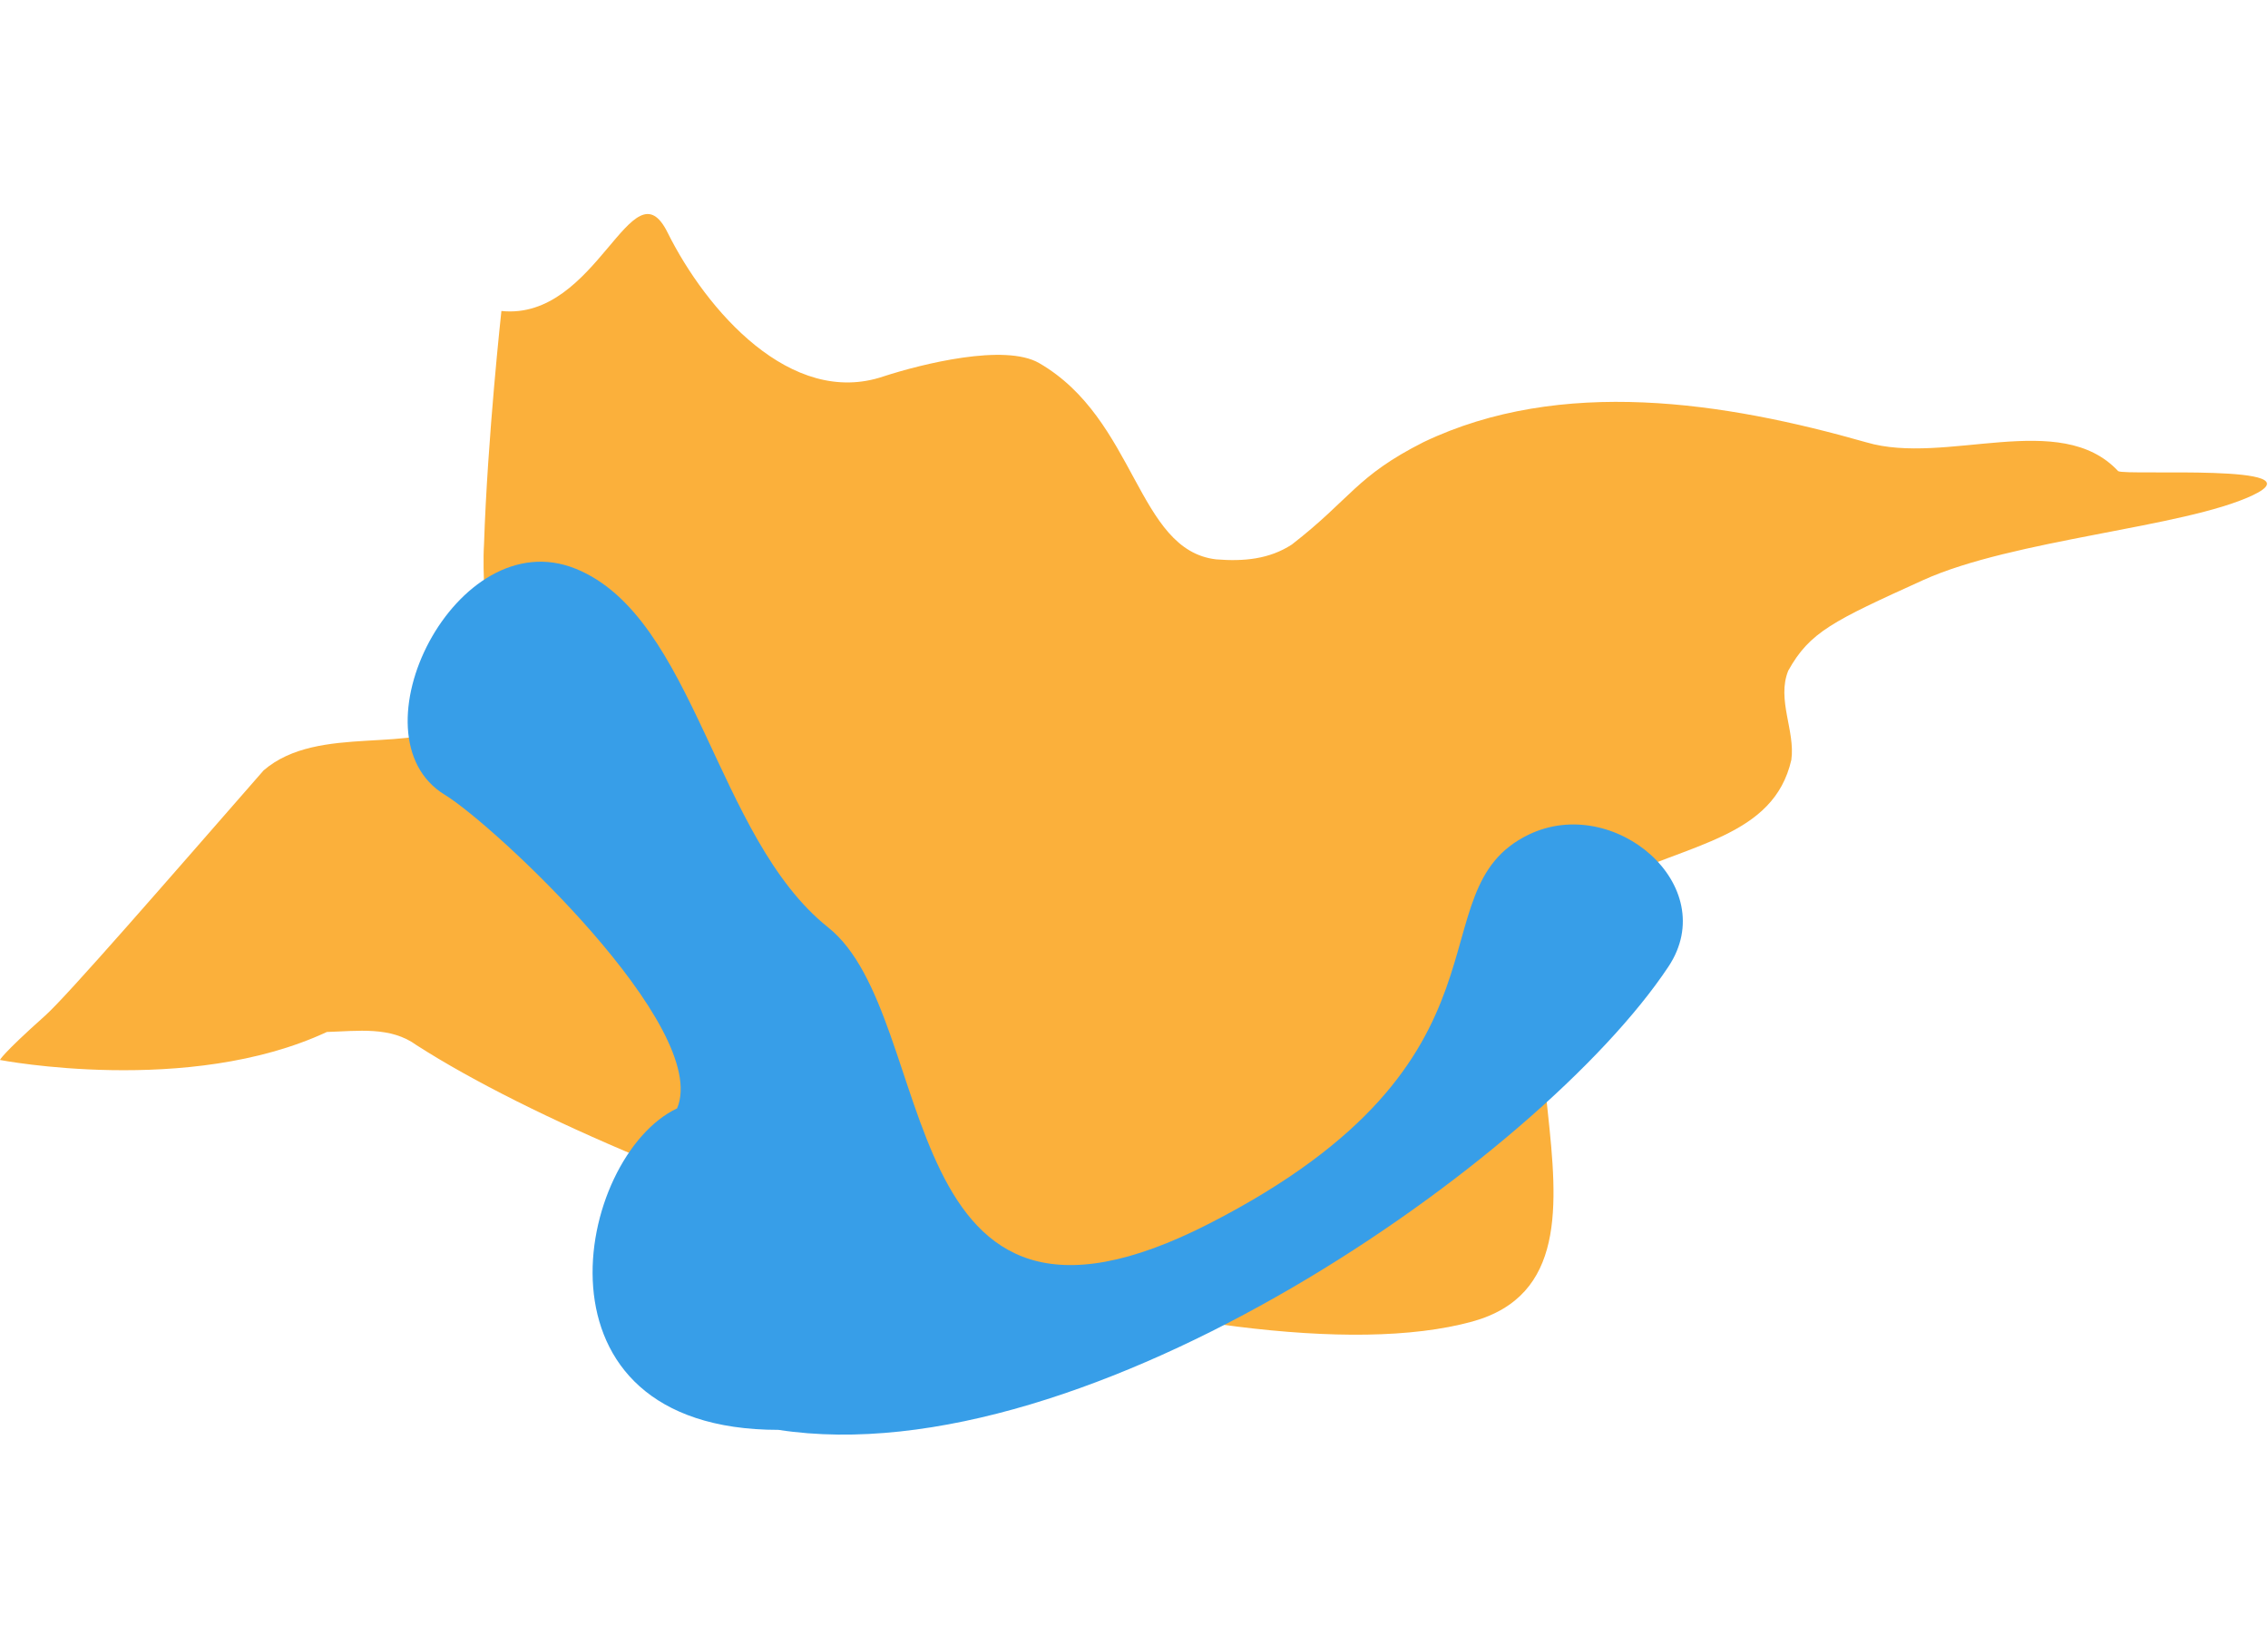
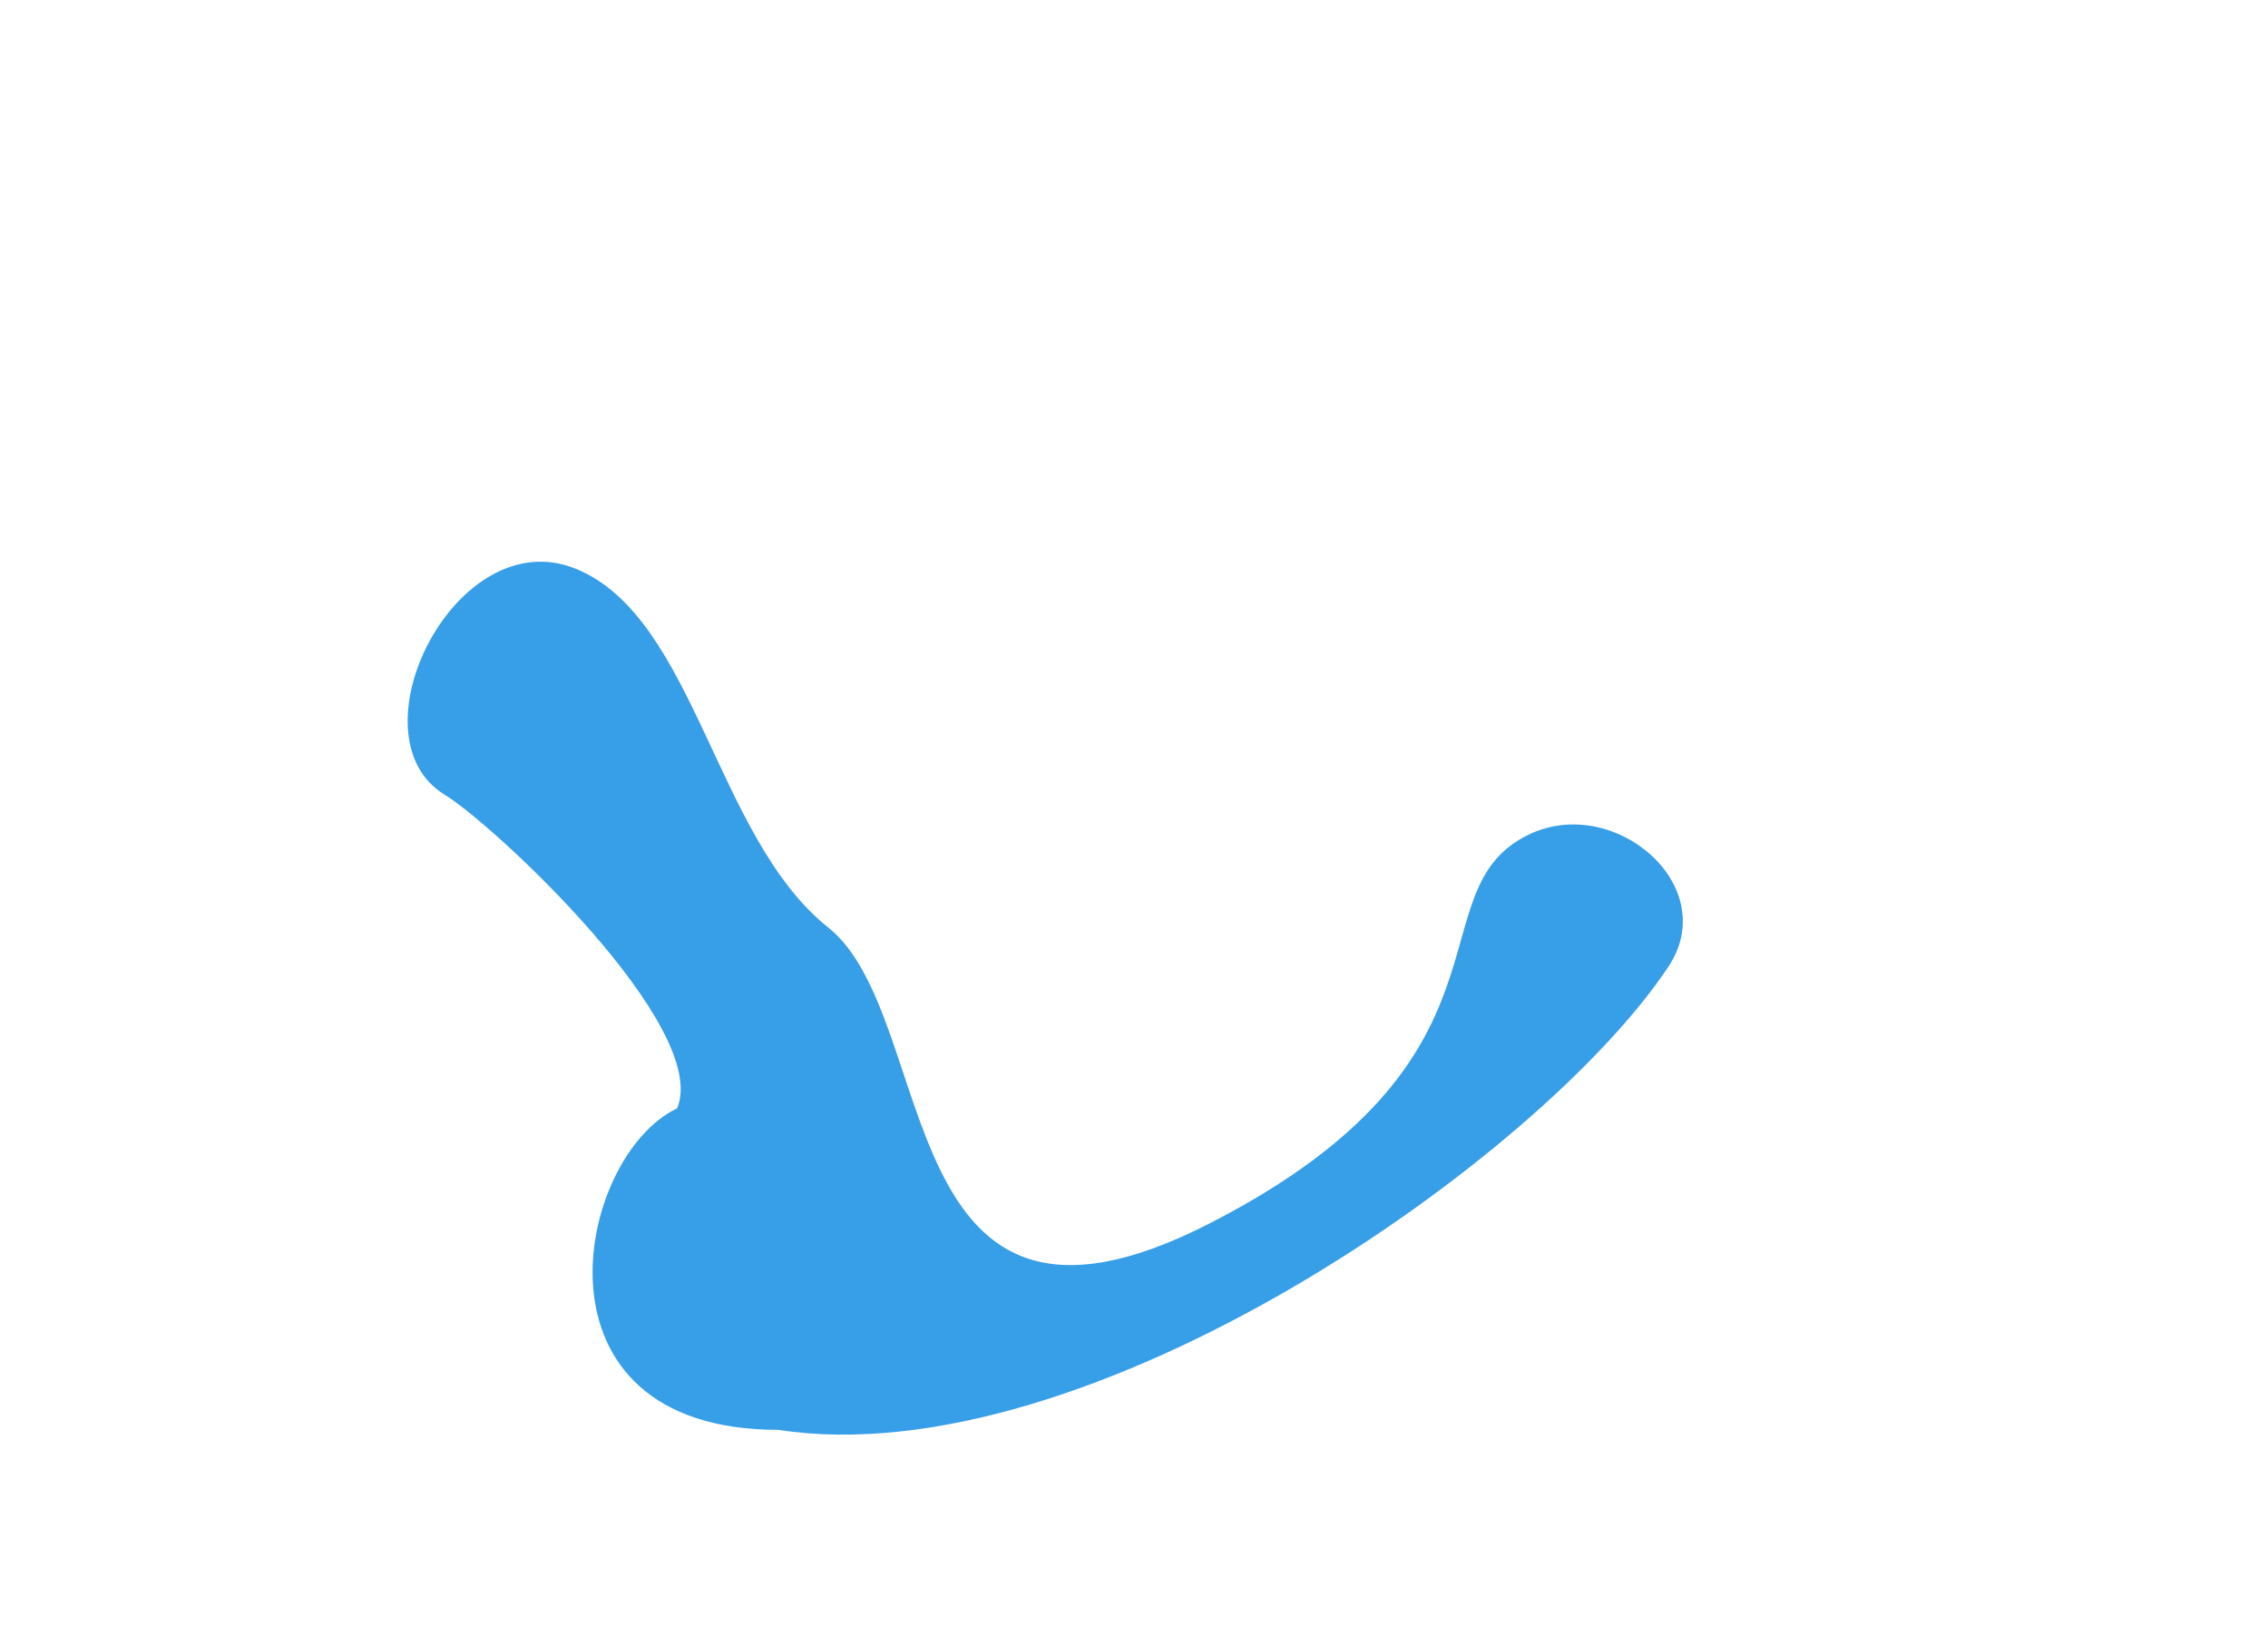
<svg xmlns="http://www.w3.org/2000/svg" width="346" height="248" viewBox="0 0 346 248" fill="none">
-   <path d="M76.494 47.434C91.164 48.96 96.435 24.496 101.861 35.502C107.703 47.239 120.643 62.252 134.834 57.397C140.591 55.528 153.286 52.346 158.536 55.385C173.36 63.965 173.436 83.908 185.519 85.319C189.8 85.664 193.667 85.278 197.083 83.055C206.152 76.019 206.869 72.638 217.166 67.439C238.163 57.4 263.14 61.319 284.697 67.46C296.855 71.078 314.271 62.345 323.142 71.862C324.334 72.59 354.053 70.647 343.632 75.56C333.211 80.474 307.113 82.254 293.361 88.496C279.61 94.737 276.095 96.401 272.809 102.301C271.023 106.724 273.904 111.489 273.281 115.906C270.585 127.686 257.714 128.645 245.501 134.594C219.91 146.491 253.052 193.708 224.604 201.578C187.699 211.698 97.7 181.321 63.562 159.431C59.578 156.509 54.561 157.27 49.864 157.406C39.327 162.318 26.862 163.389 17.029 163.225C7.195 163.065 -0.001 161.677 -0.001 161.677C-0.001 161.677 0.153 160.93 6.915 154.889C8.604 153.378 13.25 148.239 19.315 141.377C25.377 134.514 32.858 125.922 40.213 117.51C48.659 110.232 63.581 115.306 70.376 109.751C76.405 104.572 73.269 92.451 73.843 82.96C74.379 66.68 76.493 47.438 76.493 47.438L76.494 47.434Z" fill="#FBB03B" />
  <path d="M87.825 86.746C106.077 94.157 109.079 127.729 126.342 141.459C143.603 155.185 135.472 211.734 184.534 186.607C233.596 161.48 215.434 135.928 233.187 127.317C246.207 121.003 262.754 135.07 254.527 147.448C235.085 176.705 165.935 225.339 118.751 218.096C79.465 218.096 87.829 176.402 103.296 169.058C108.49 156.678 75.313 125.763 67.871 121.239C53.175 112.306 69.573 79.345 87.829 86.753L87.825 86.746Z" fill="#379EE8" />
</svg>